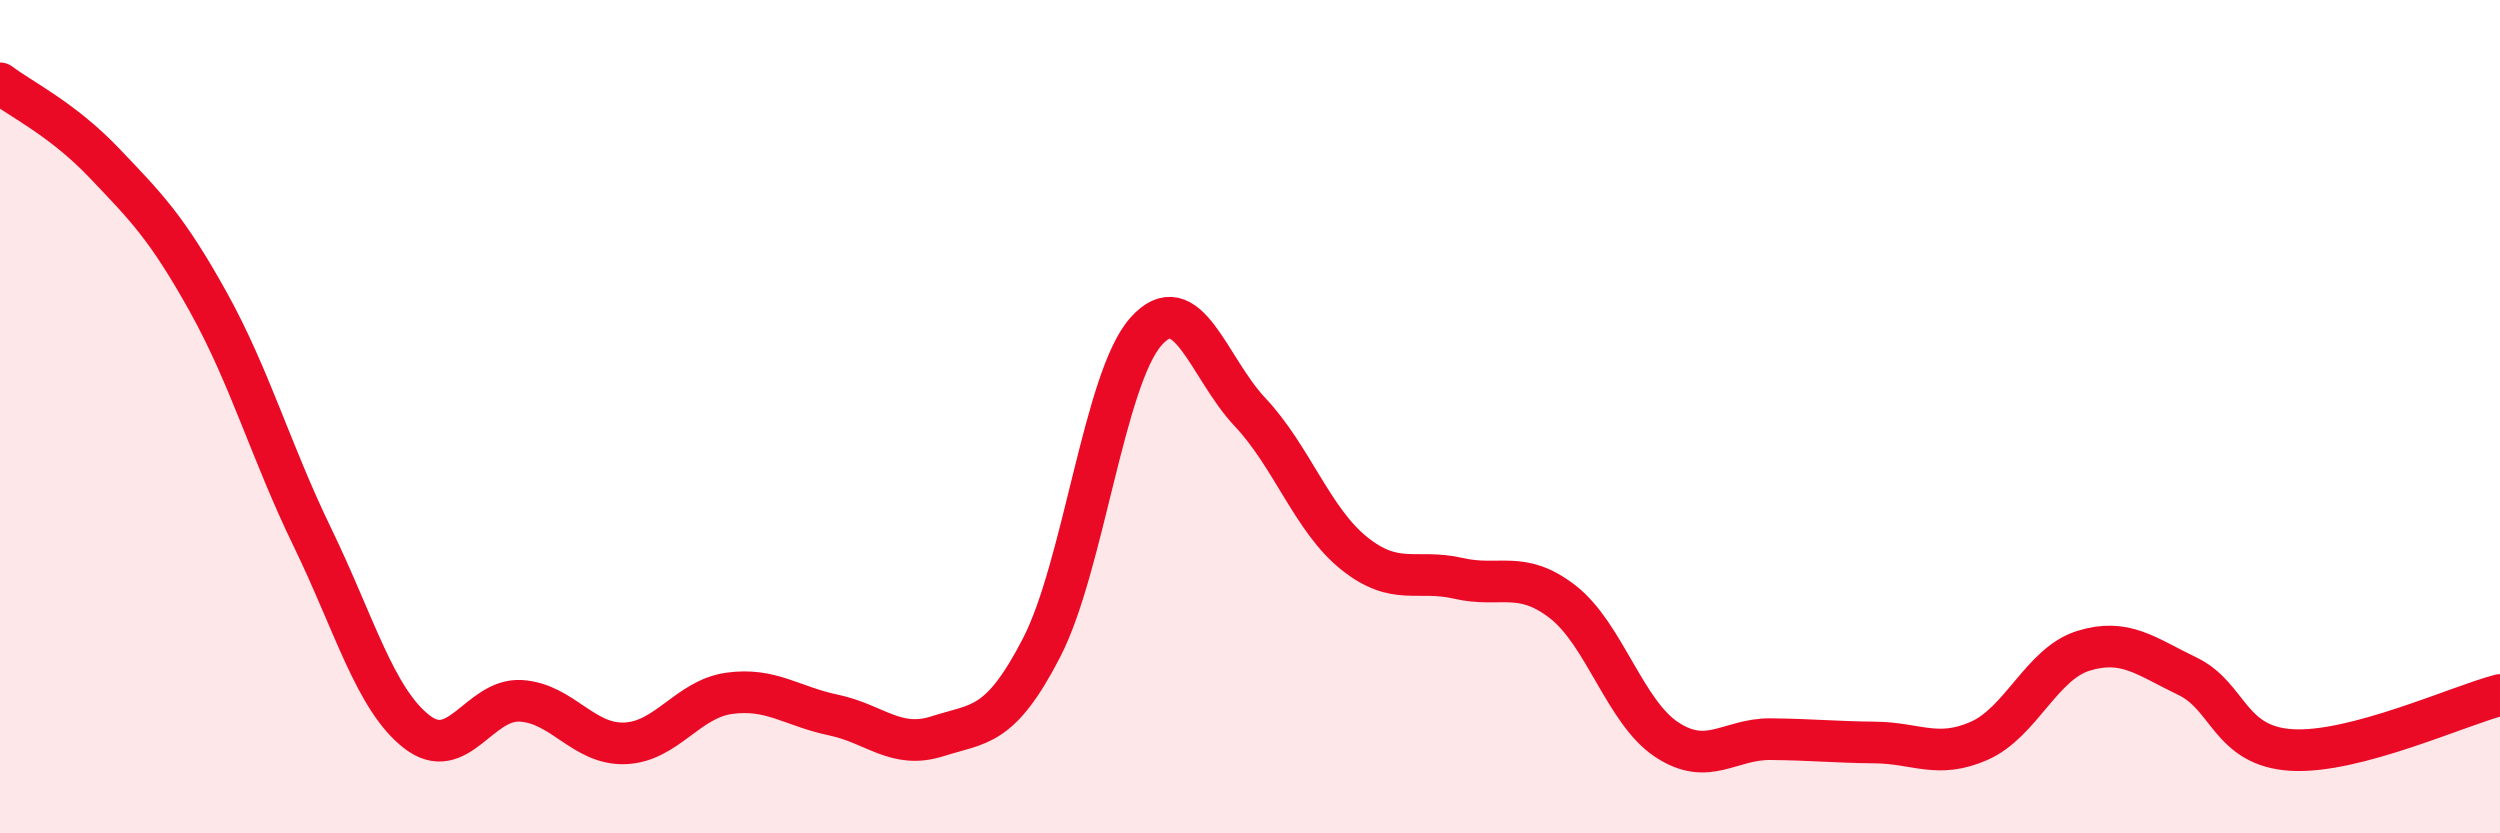
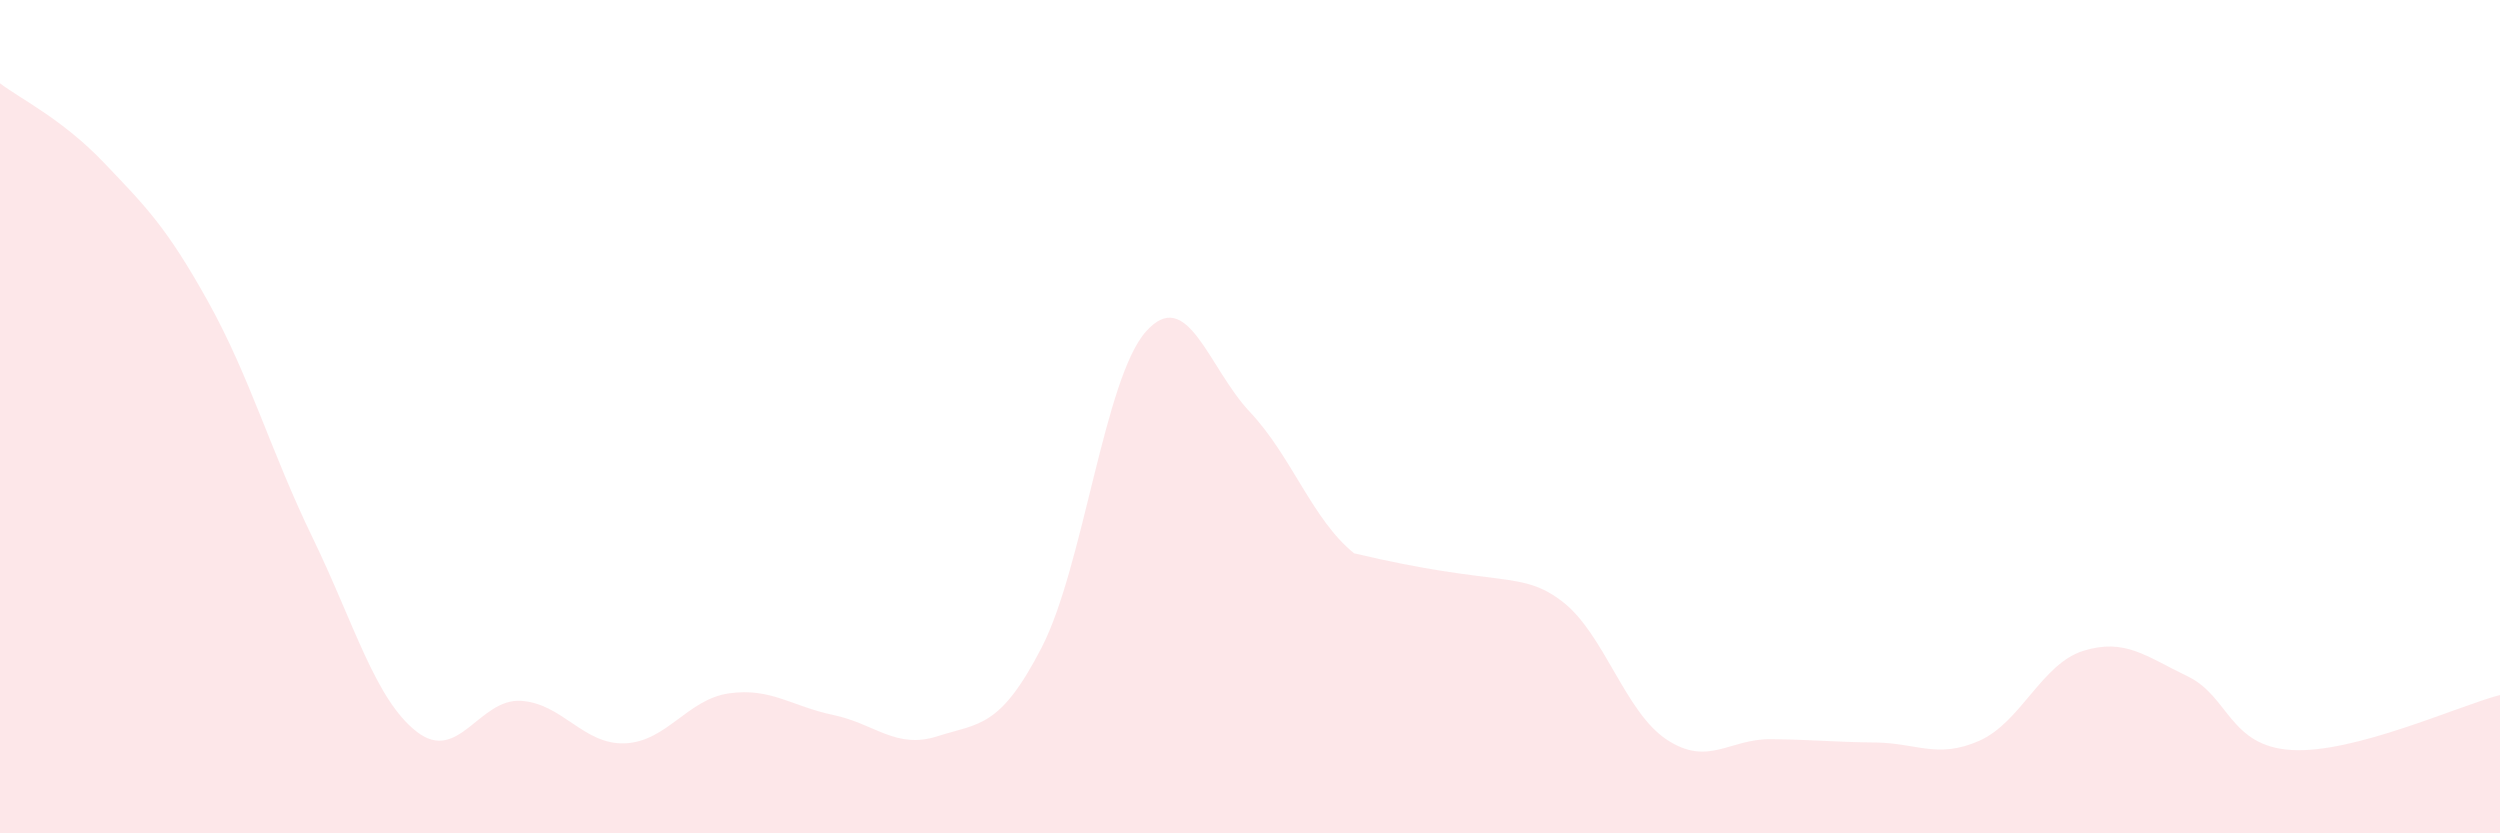
<svg xmlns="http://www.w3.org/2000/svg" width="60" height="20" viewBox="0 0 60 20">
-   <path d="M 0,2 C 0.5,2.38 1.5,2.86 2.5,3.91 C 3.5,4.96 4,5.45 5,7.25 C 6,9.05 6.5,10.84 7.5,12.9 C 8.5,14.96 9,16.78 10,17.56 C 11,18.34 11.5,16.76 12.5,16.82 C 13.5,16.88 14,17.88 15,17.84 C 16,17.8 16.5,16.78 17.5,16.64 C 18.5,16.5 19,16.95 20,17.16 C 21,17.37 21.5,17.99 22.5,17.67 C 23.5,17.35 24,17.48 25,15.54 C 26,13.6 26.5,9.09 27.5,7.96 C 28.5,6.83 29,8.83 30,9.89 C 31,10.95 31.5,12.48 32.5,13.28 C 33.5,14.08 34,13.65 35,13.88 C 36,14.11 36.5,13.67 37.5,14.44 C 38.5,15.21 39,17.09 40,17.75 C 41,18.41 41.5,17.73 42.5,17.74 C 43.5,17.75 44,17.81 45,17.82 C 46,17.83 46.5,18.22 47.5,17.78 C 48.5,17.34 49,15.93 50,15.62 C 51,15.31 51.5,15.75 52.5,16.23 C 53.5,16.71 53.5,17.91 55,18 C 56.5,18.09 59,16.94 60,16.68L60 20L0 20Z" fill="#EB0A25" opacity="0.1" stroke-linecap="round" stroke-linejoin="round" />
-   <path d="M 0,2 C 0.5,2.38 1.5,2.86 2.5,3.91 C 3.5,4.96 4,5.45 5,7.25 C 6,9.05 6.5,10.84 7.5,12.9 C 8.5,14.96 9,16.78 10,17.56 C 11,18.34 11.5,16.76 12.5,16.82 C 13.5,16.88 14,17.88 15,17.84 C 16,17.8 16.5,16.78 17.5,16.64 C 18.5,16.5 19,16.95 20,17.16 C 21,17.37 21.5,17.99 22.5,17.67 C 23.5,17.35 24,17.48 25,15.54 C 26,13.6 26.5,9.09 27.5,7.96 C 28.5,6.83 29,8.83 30,9.89 C 31,10.95 31.5,12.48 32.5,13.28 C 33.5,14.08 34,13.65 35,13.88 C 36,14.11 36.5,13.67 37.5,14.44 C 38.5,15.21 39,17.09 40,17.75 C 41,18.41 41.5,17.73 42.5,17.74 C 43.5,17.75 44,17.81 45,17.82 C 46,17.83 46.5,18.22 47.5,17.78 C 48.5,17.34 49,15.93 50,15.62 C 51,15.31 51.5,15.75 52.5,16.23 C 53.5,16.71 53.5,17.91 55,18 C 56.5,18.09 59,16.94 60,16.68" stroke="#EB0A25" stroke-width="1" fill="none" stroke-linecap="round" stroke-linejoin="round" />
+   <path d="M 0,2 C 0.5,2.38 1.5,2.86 2.5,3.91 C 3.5,4.96 4,5.45 5,7.25 C 6,9.05 6.5,10.84 7.5,12.9 C 8.5,14.96 9,16.78 10,17.56 C 11,18.34 11.5,16.76 12.5,16.82 C 13.5,16.88 14,17.88 15,17.84 C 16,17.8 16.5,16.78 17.5,16.64 C 18.5,16.5 19,16.95 20,17.16 C 21,17.37 21.5,17.99 22.5,17.67 C 23.5,17.35 24,17.48 25,15.54 C 26,13.6 26.5,9.09 27.5,7.96 C 28.5,6.83 29,8.83 30,9.89 C 31,10.95 31.5,12.48 32.5,13.28 C 36,14.11 36.5,13.67 37.5,14.44 C 38.5,15.21 39,17.09 40,17.75 C 41,18.41 41.5,17.73 42.5,17.74 C 43.5,17.75 44,17.81 45,17.82 C 46,17.83 46.5,18.22 47.5,17.78 C 48.5,17.34 49,15.93 50,15.62 C 51,15.31 51.5,15.75 52.5,16.23 C 53.5,16.71 53.5,17.91 55,18 C 56.5,18.09 59,16.94 60,16.68L60 20L0 20Z" fill="#EB0A25" opacity="0.1" stroke-linecap="round" stroke-linejoin="round" />
</svg>